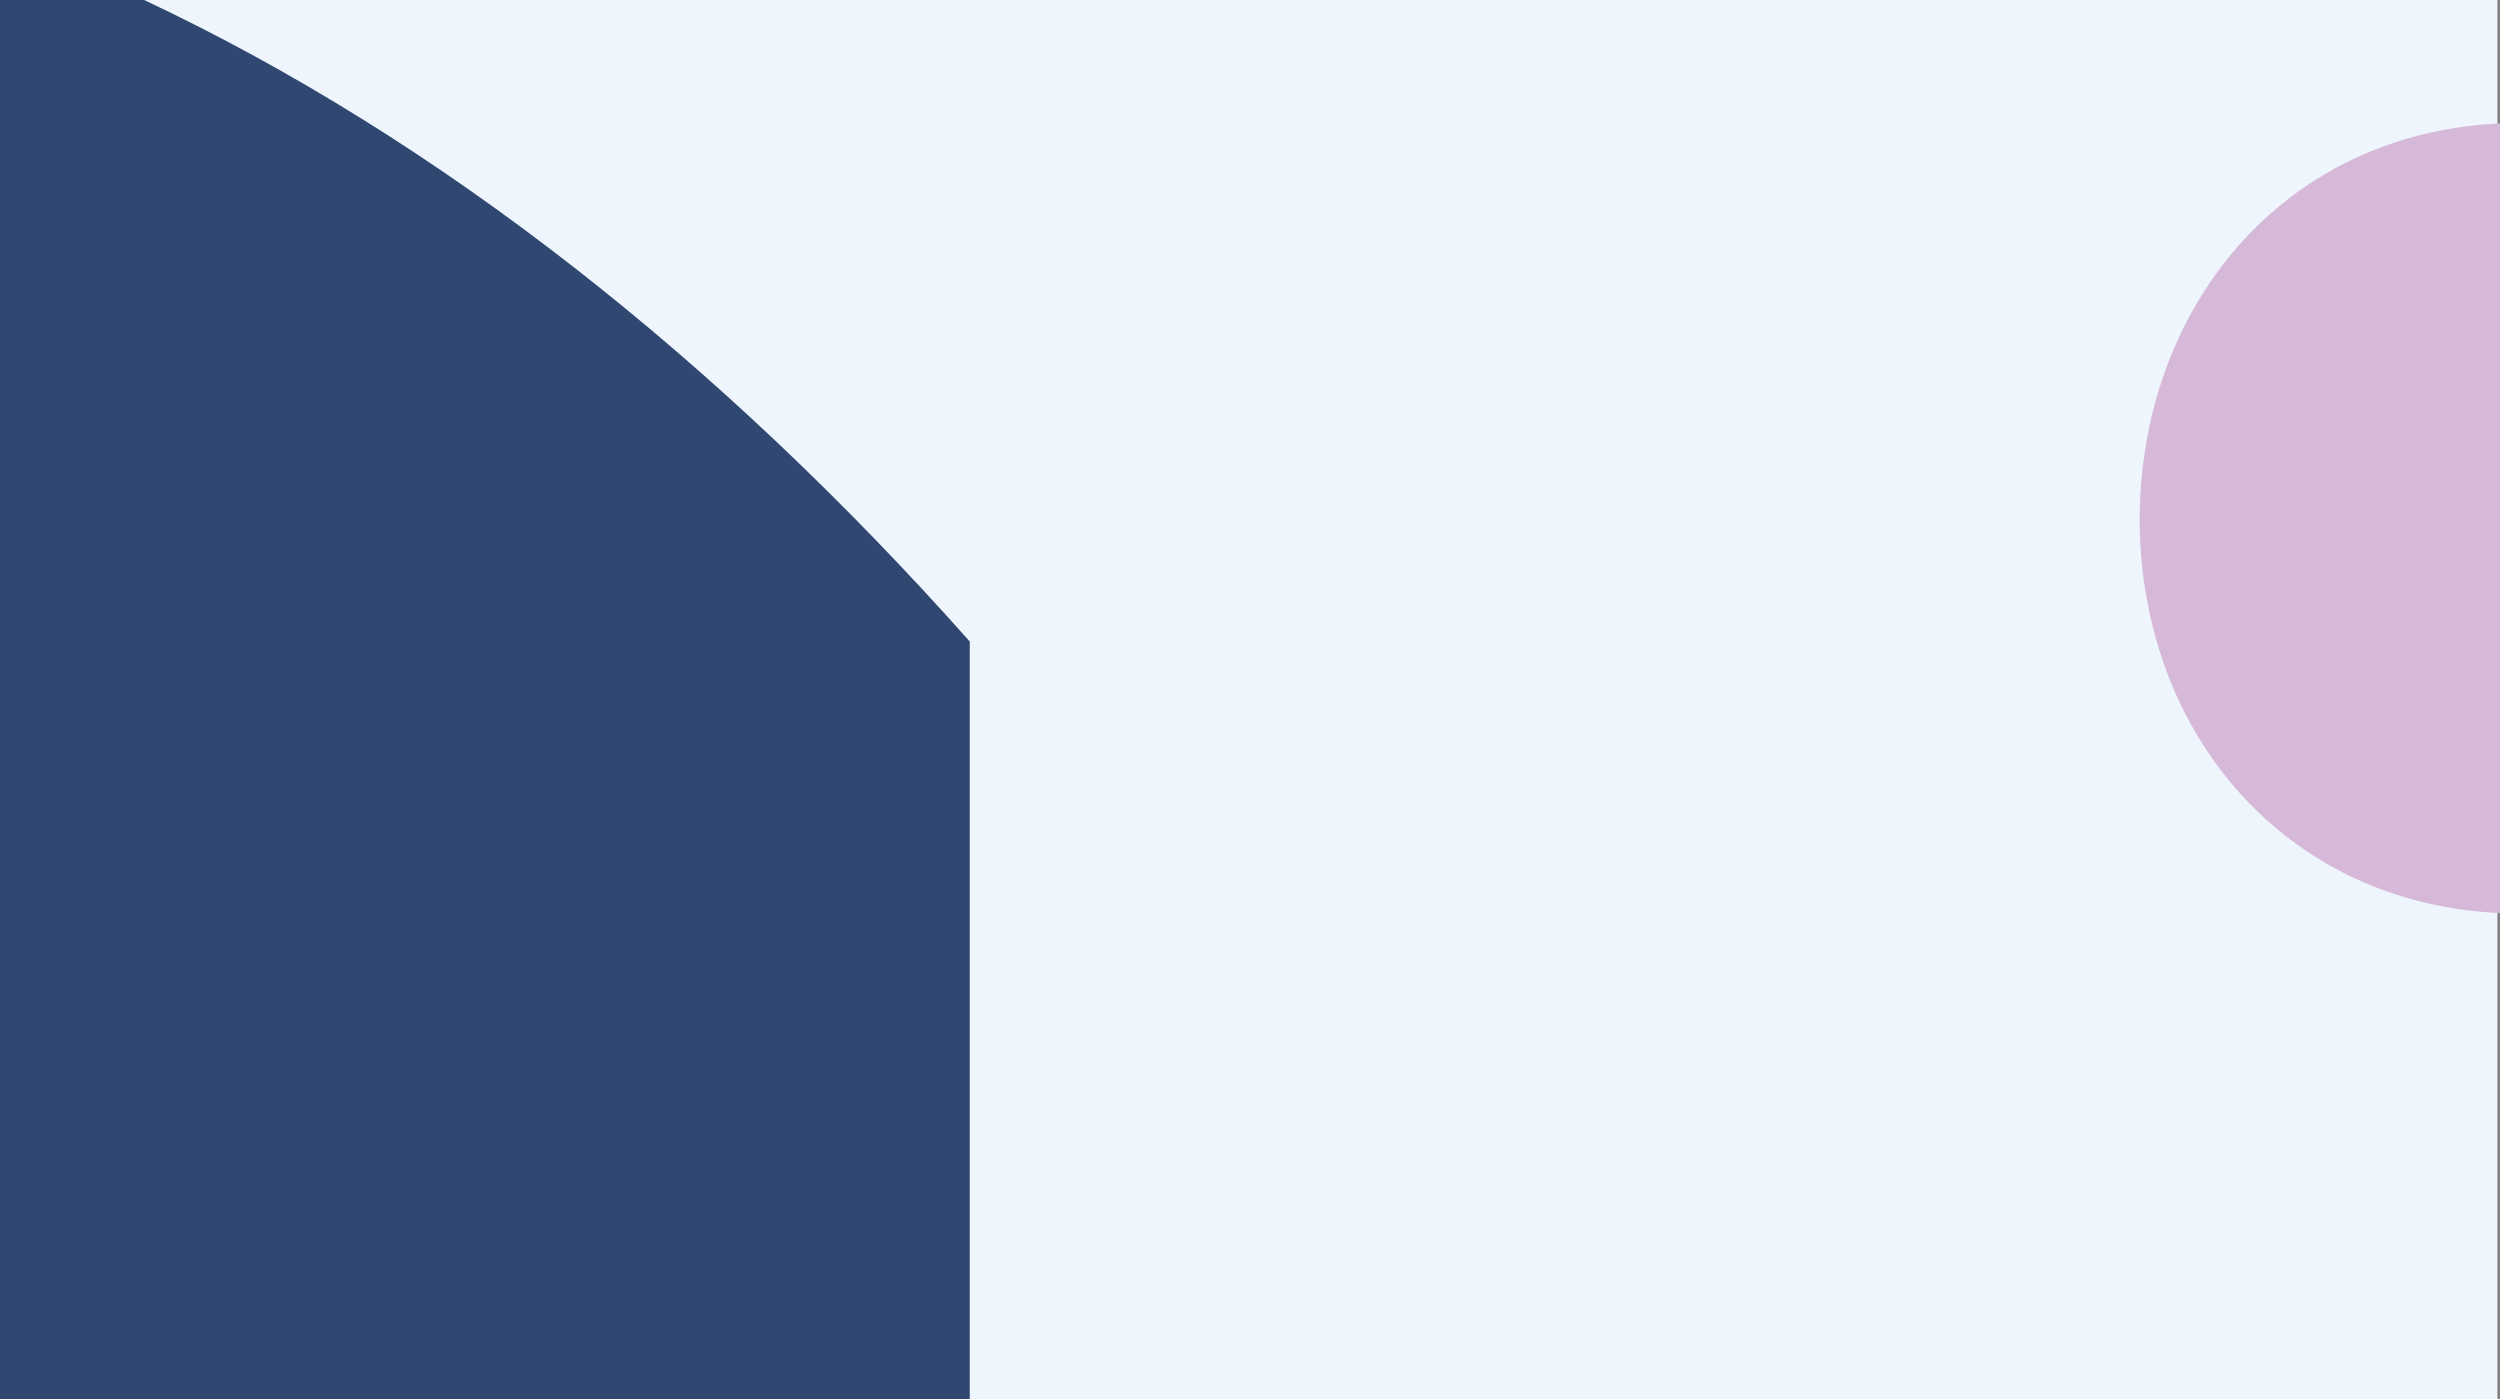
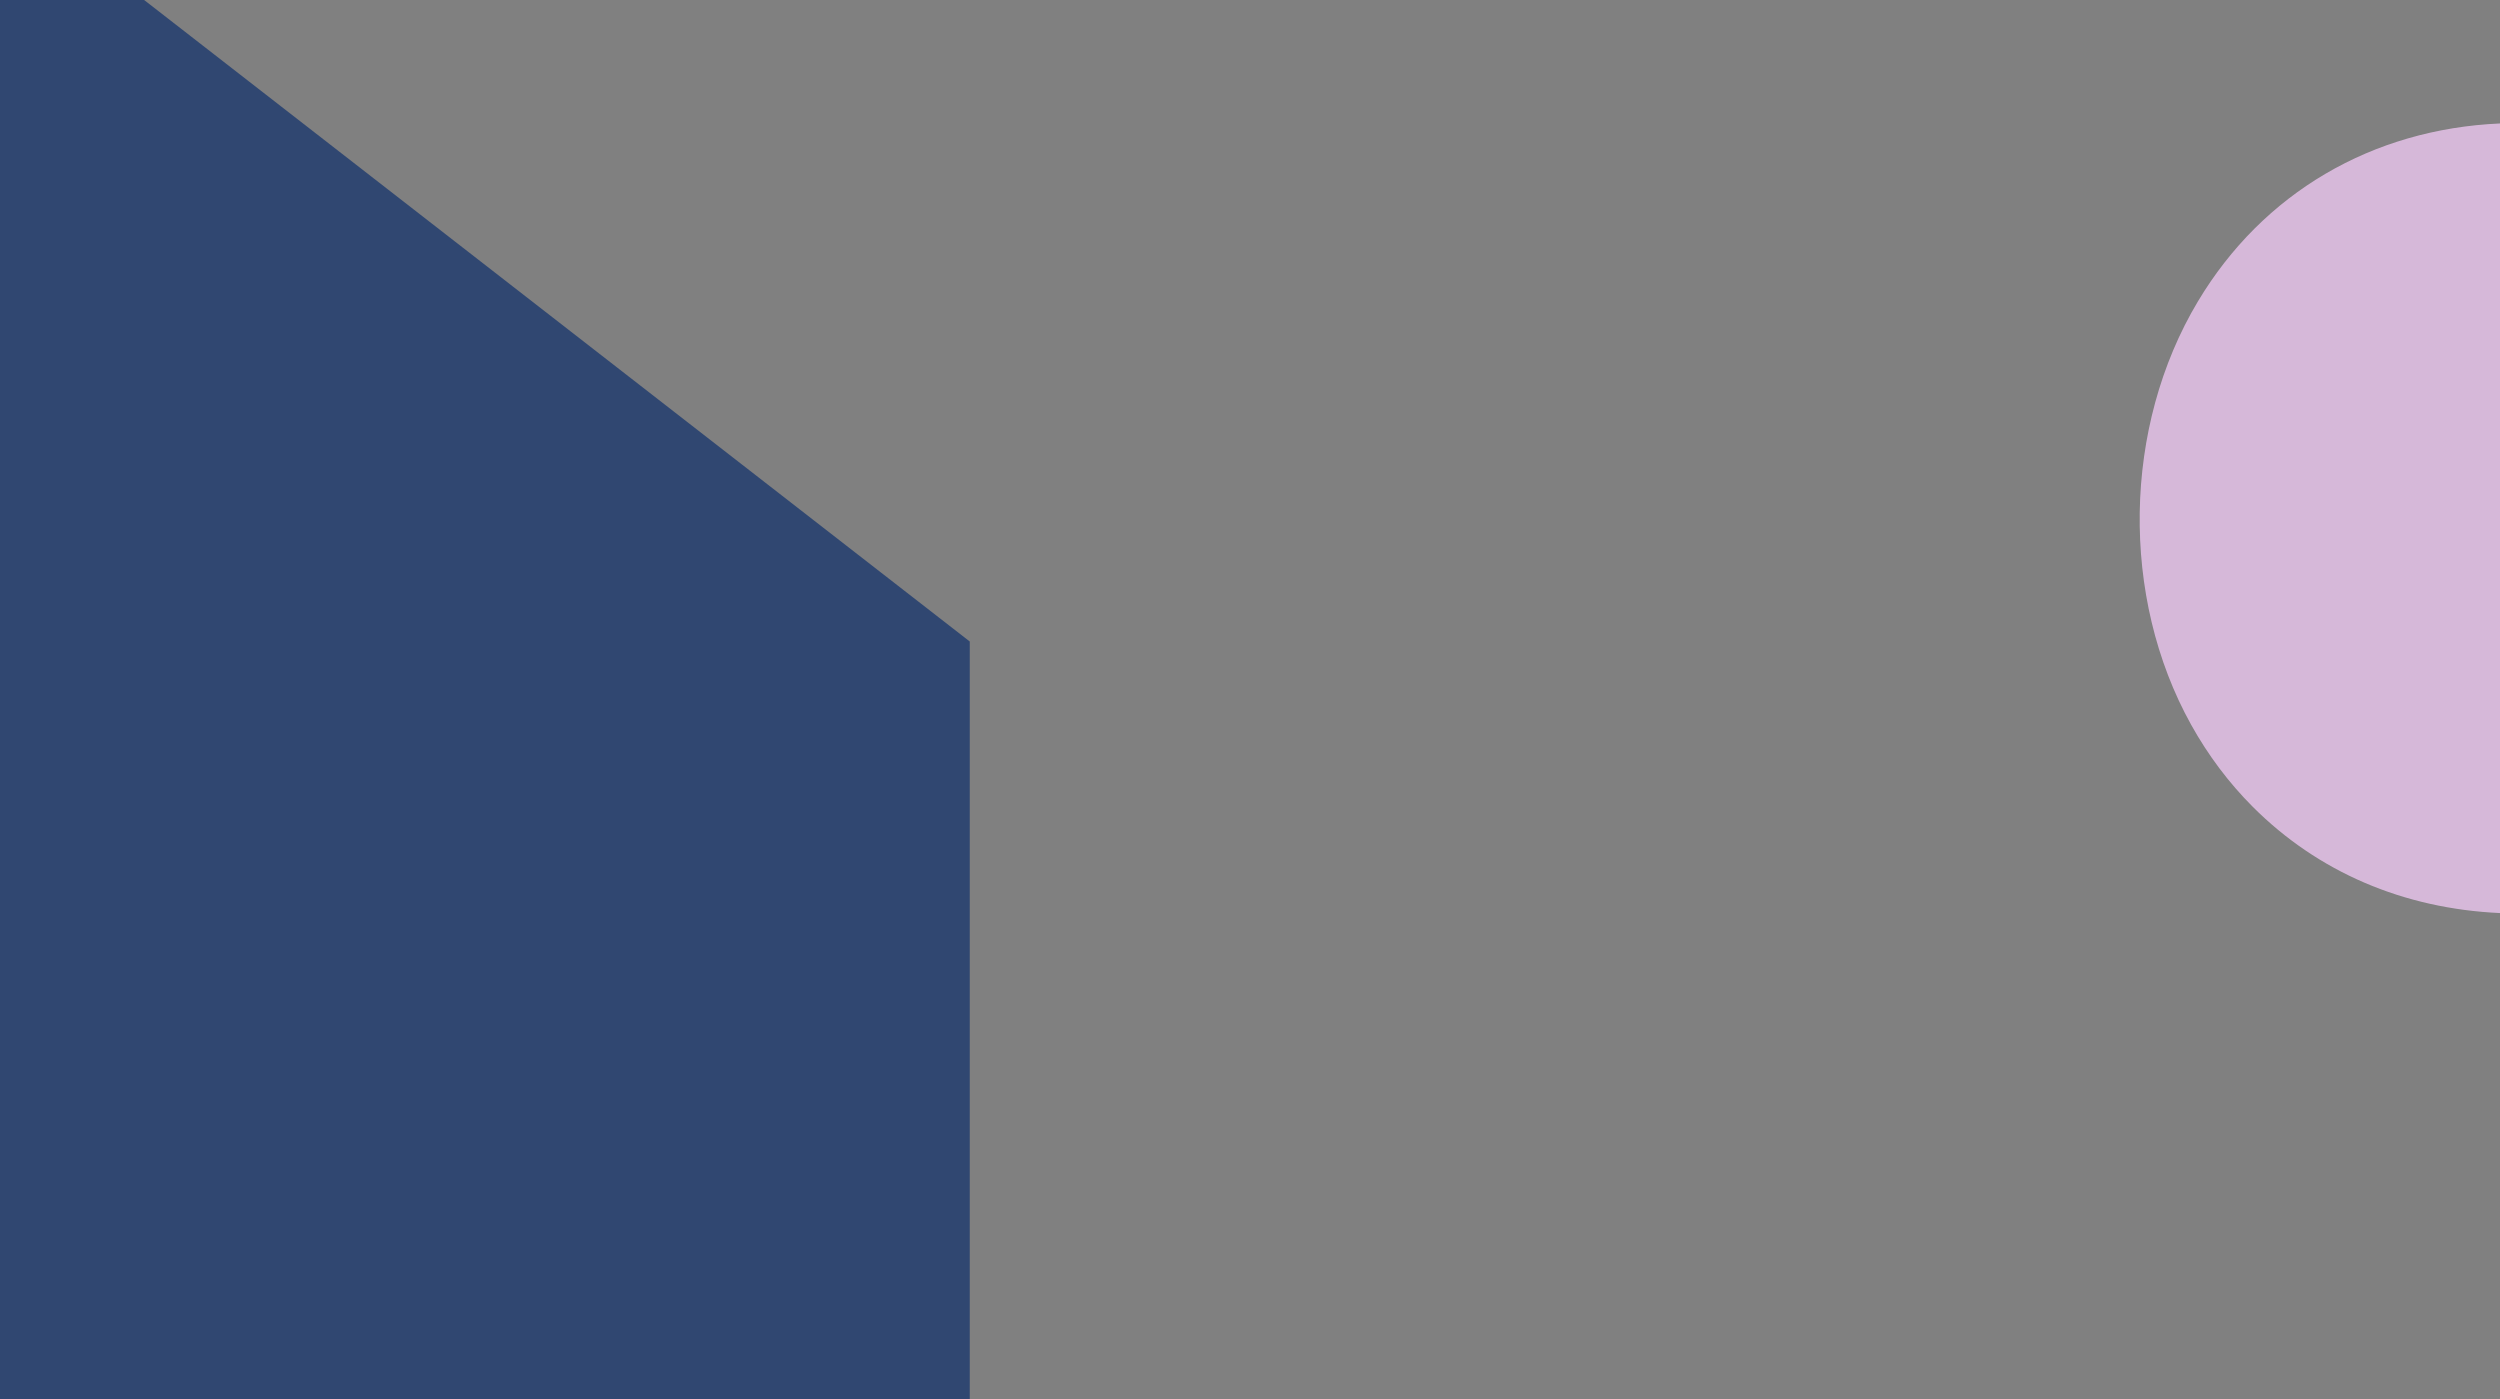
<svg xmlns="http://www.w3.org/2000/svg" id="Layer_2" viewBox="0 0 1929.76 1080">
  <rect x="0" y="0" width="1929.76" height="1080" fill="#808080" stroke="none" />
  <defs>
    <style>
      .cls-1 {
        fill: #304771;
      }

      .cls-2 {
        fill: #eff5fc;
      }

      .cls-3 {
        fill: #d6b8d9;
      }
    </style>
  </defs>
  <g id="image_x5F_6">
    <g>
-       <rect class="cls-2" width="1927.76" height="1080" />
      <path class="cls-3" d="M1929.76,95.3v609.5c-74.7-3.43-140.56-31.71-190.82-82-18.51-18.53-34.51-39.83-47.58-63.34-54.86-98.68-52.74-230.05,5.28-326.9,50.09-83.61,134.31-132.9,233.12-137.26Z" />
-       <path class="cls-1" d="M748.56,495.18v584.82H0V0h111.26c228.4,107.47,444.59,278.25,637.29,495.18Z" />
+       <path class="cls-1" d="M748.56,495.18v584.82H0V0h111.26Z" />
    </g>
  </g>
</svg>